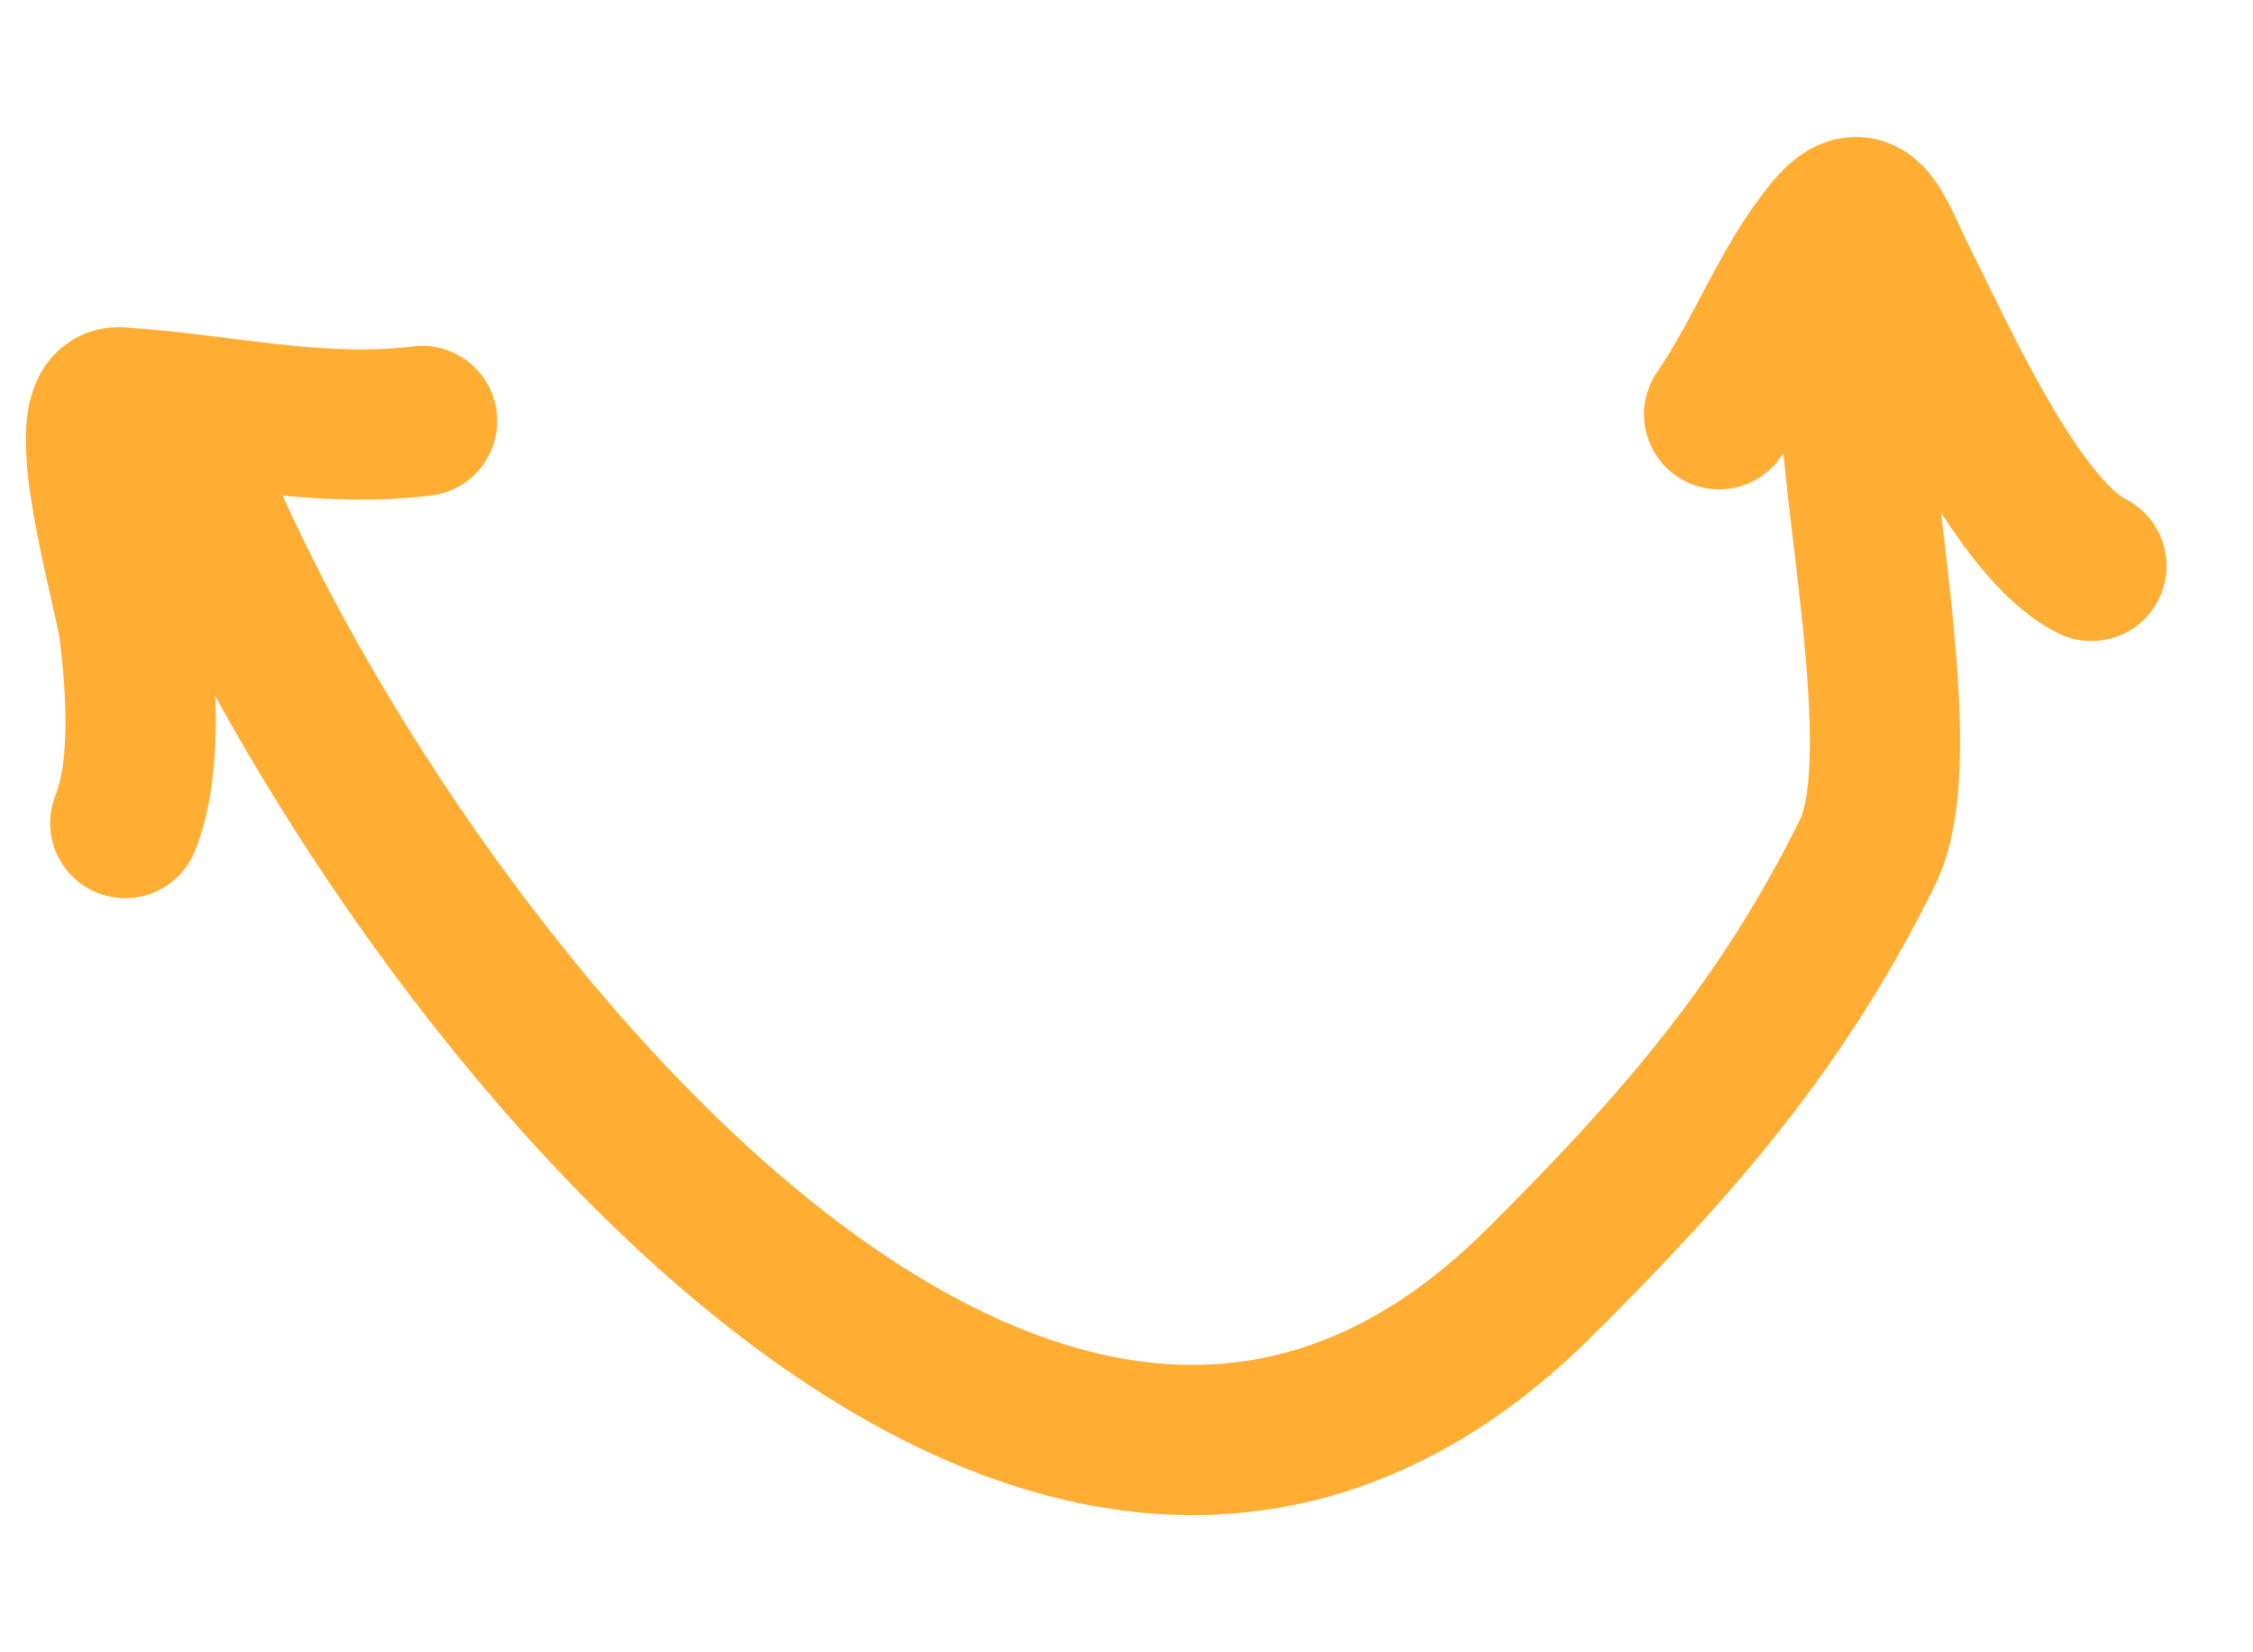
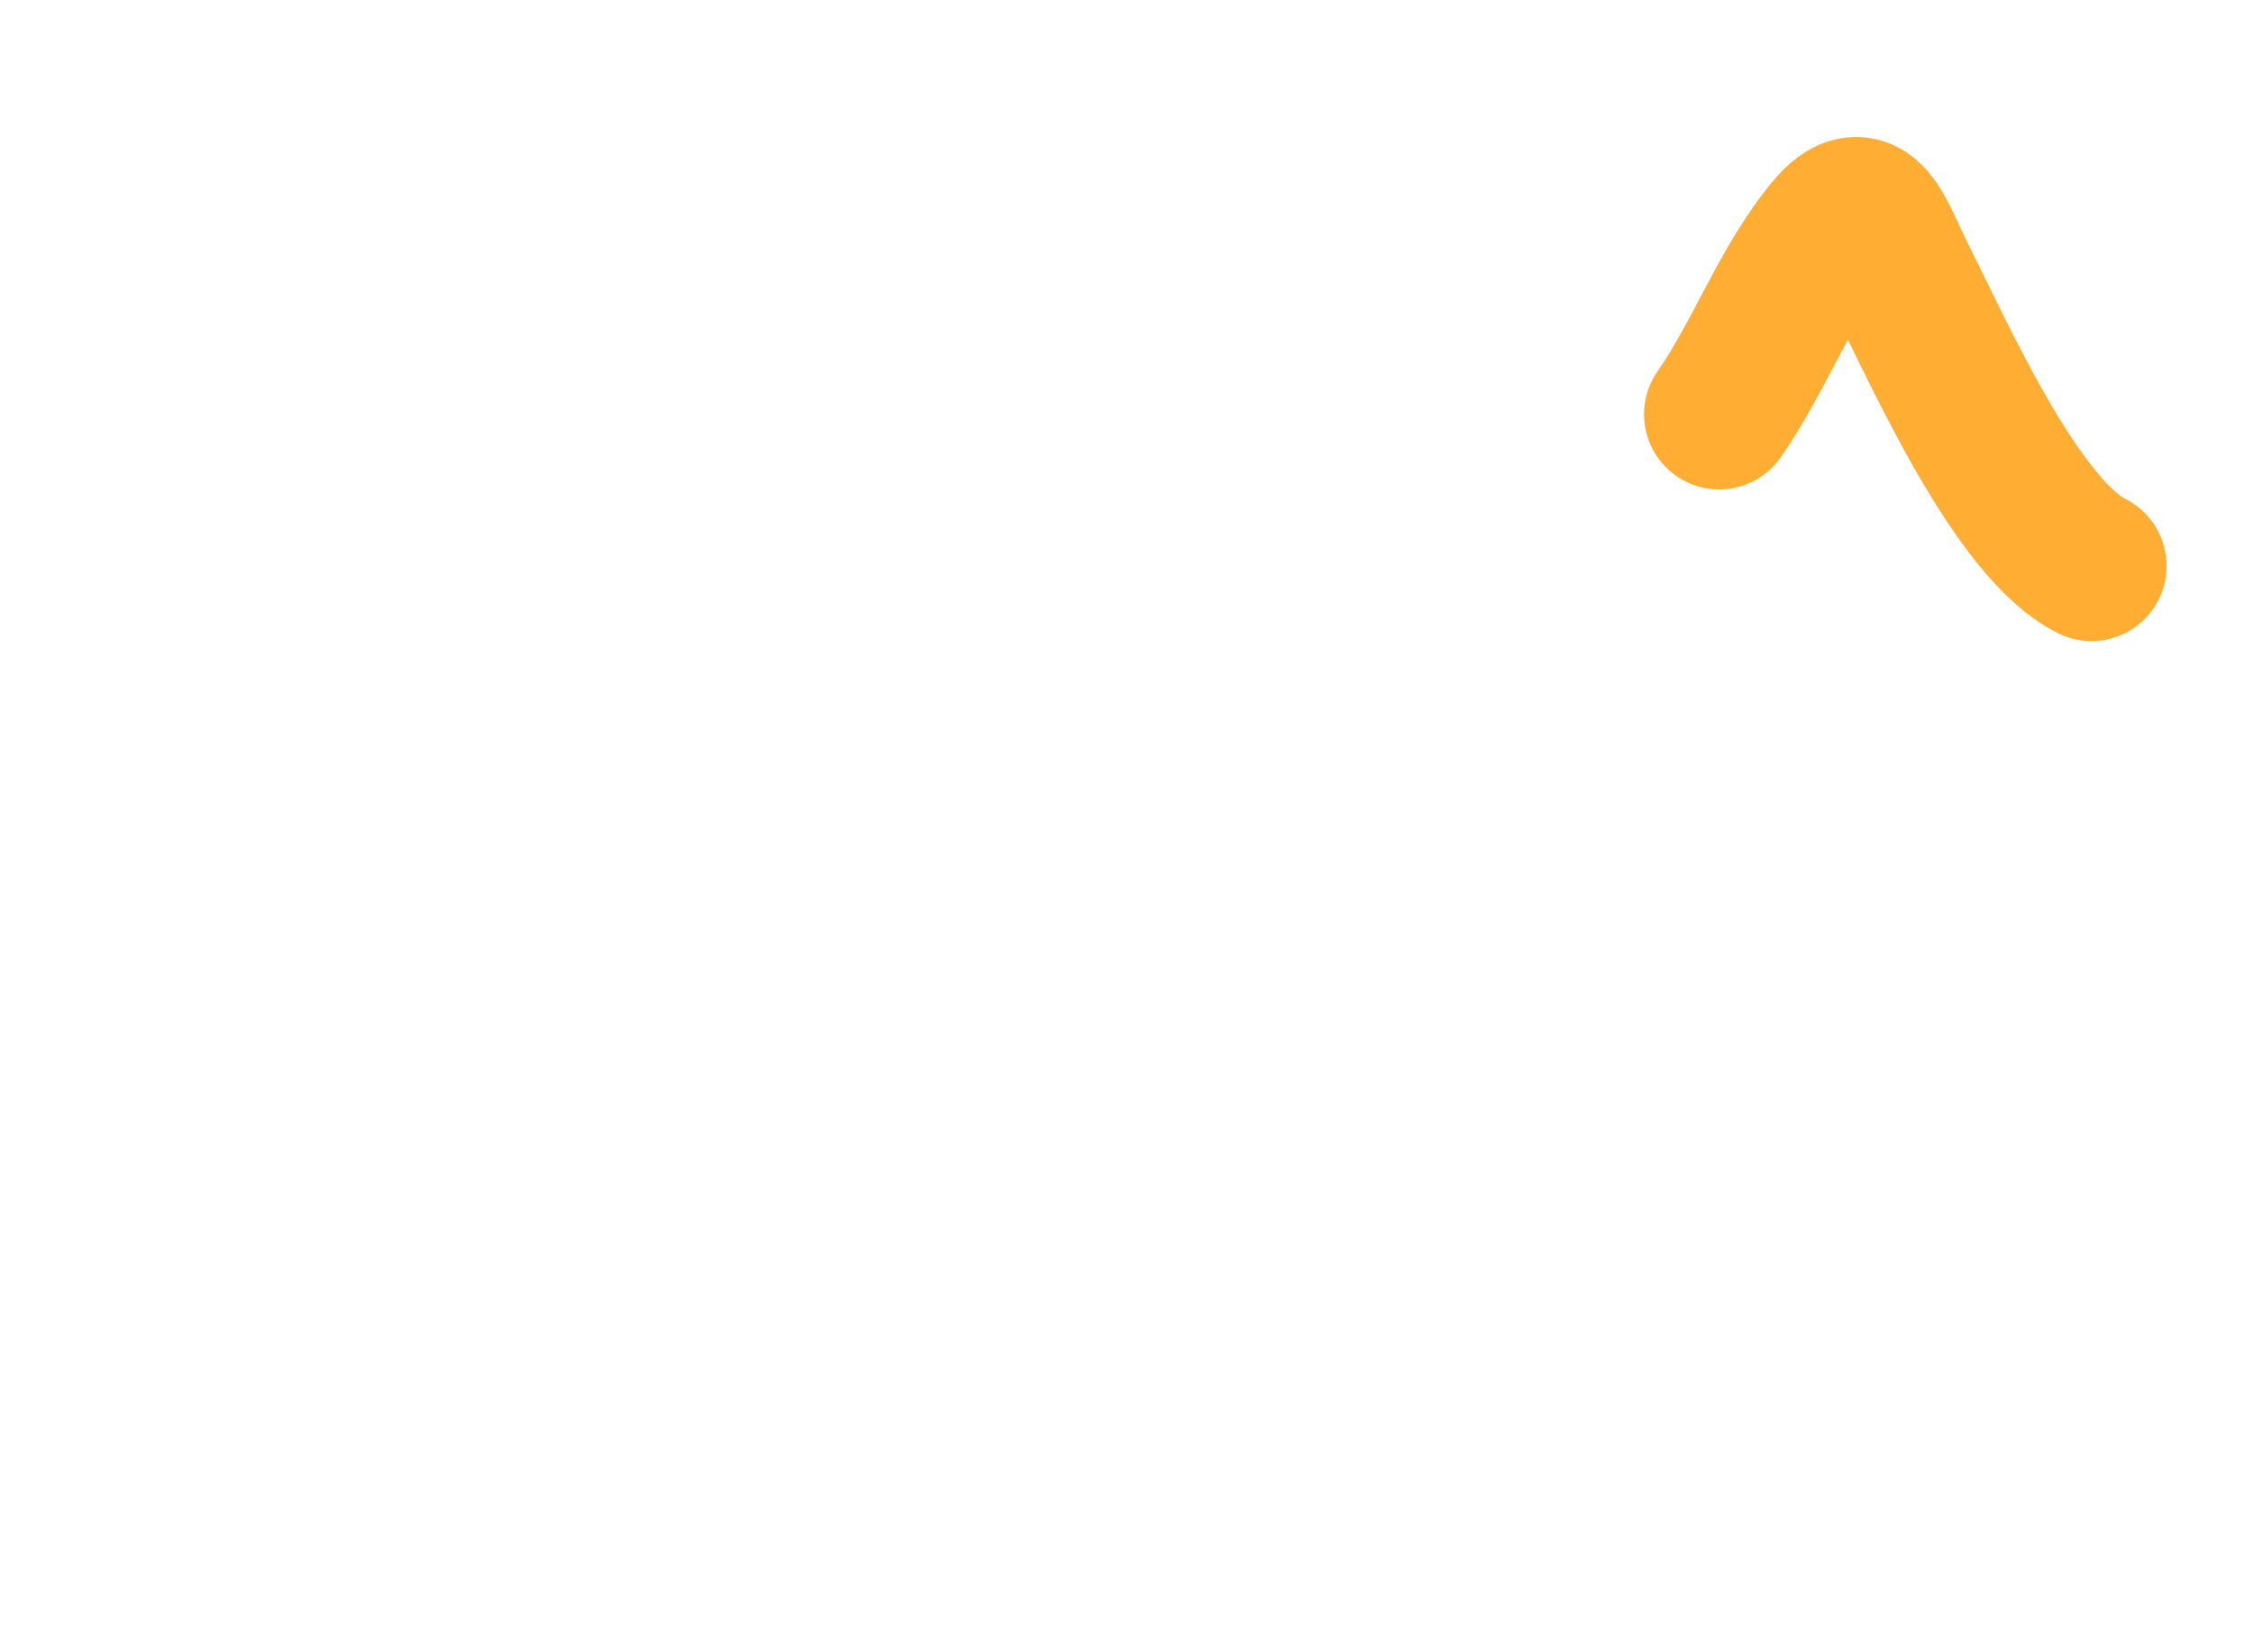
<svg xmlns="http://www.w3.org/2000/svg" width="60" height="44" viewBox="0 0 60 44" fill="none">
-   <path d="M4.774 11.733C8.777 22.843 26.725 48.356 41.003 34.151C44.731 30.441 47.489 27.248 49.739 22.689C50.989 20.157 49.284 12.768 49.374 9.77" stroke="#FFAE33" stroke-width="4" stroke-linecap="round" />
  <path d="M45.782 11.032C46.848 9.507 47.555 7.546 48.728 6.13C49.728 4.923 50.02 6.205 50.678 7.503C51.659 9.441 53.712 14.085 55.698 15.071" stroke="#FFAE33" stroke-width="4" stroke-linecap="round" />
-   <path d="M11.242 11.21C8.481 11.554 5.871 10.879 3.175 10.714C1.93 10.637 3.446 15.743 3.57 16.748C3.759 18.288 3.925 20.439 3.335 21.919" stroke="#FFAE33" stroke-width="4" stroke-linecap="round" />
</svg>